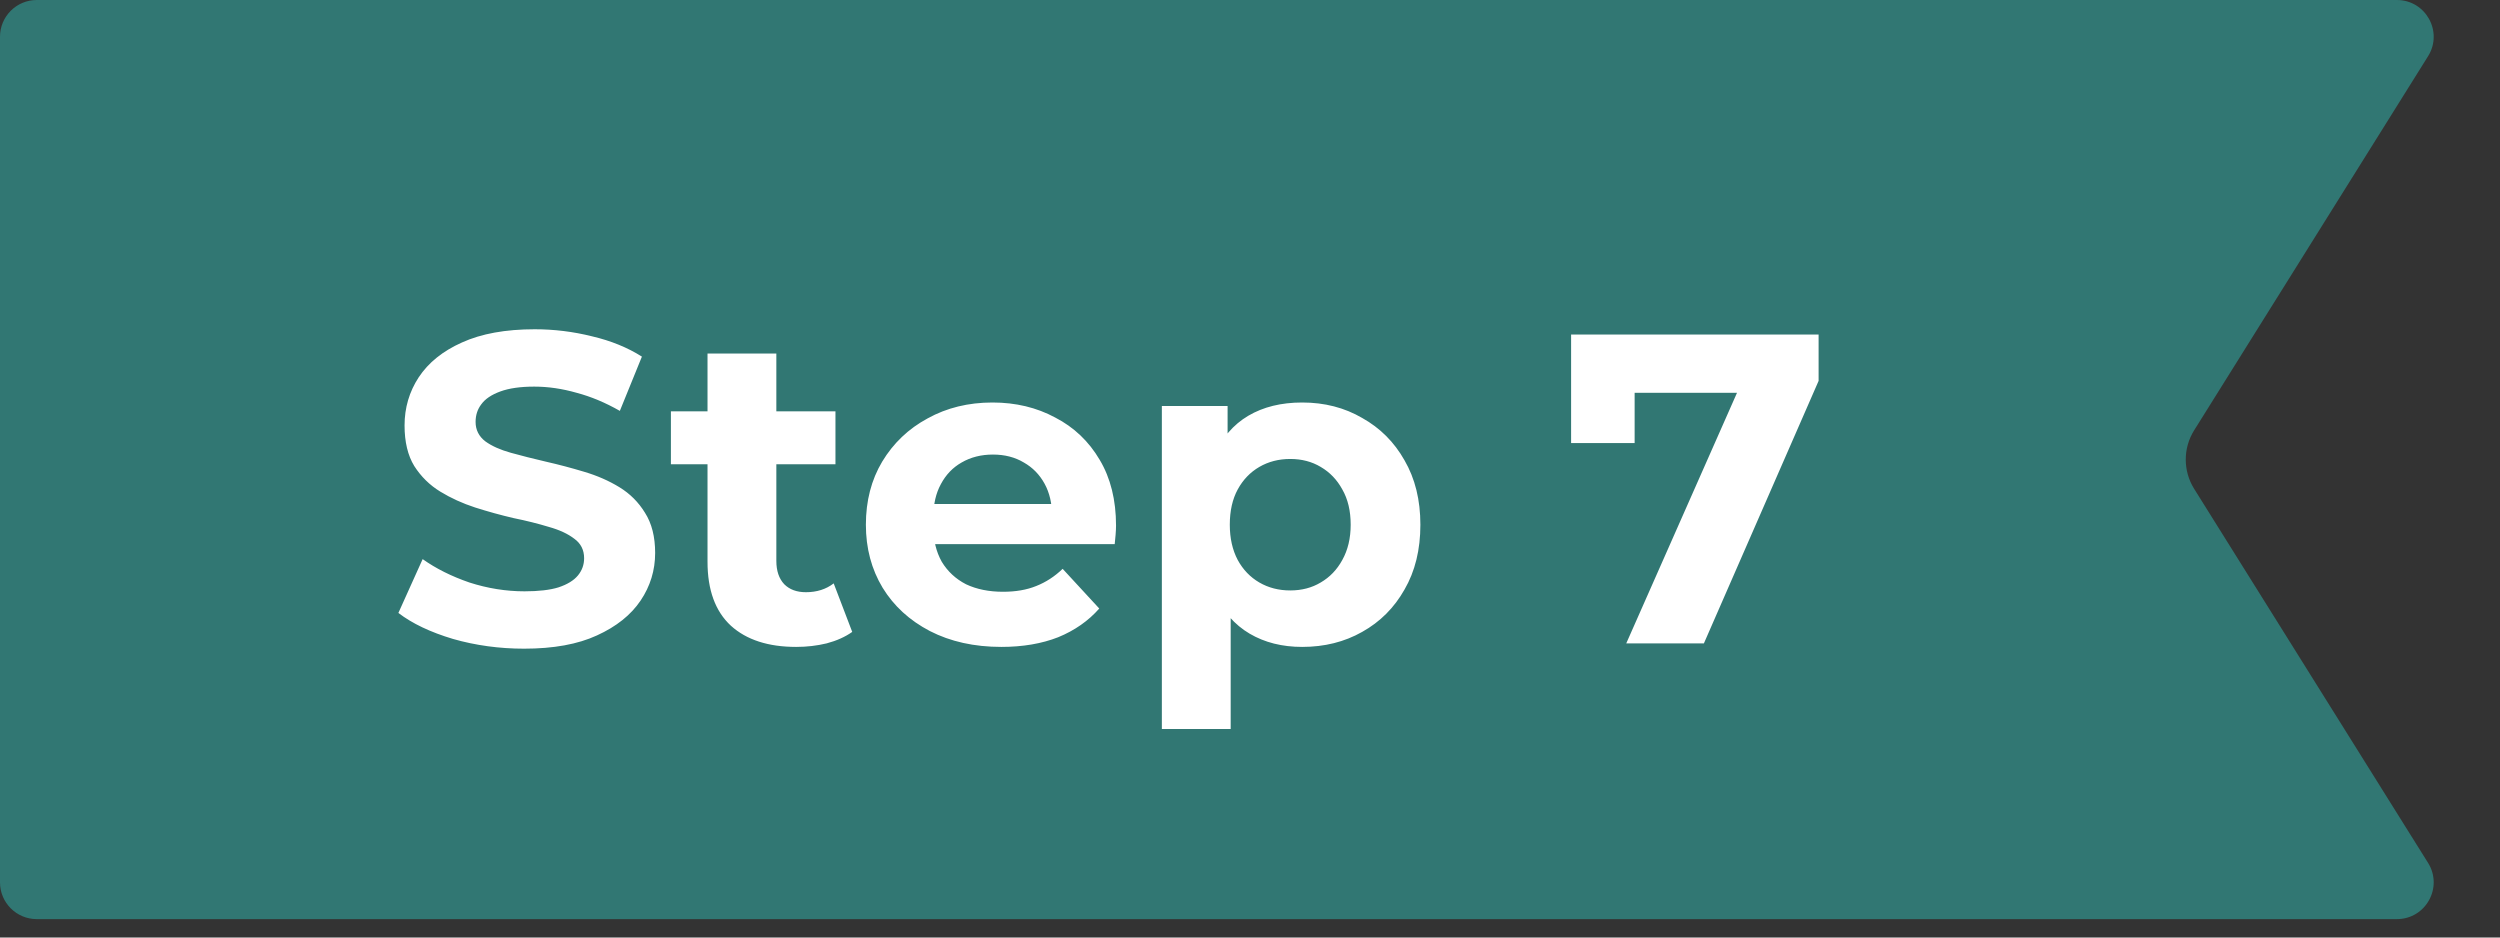
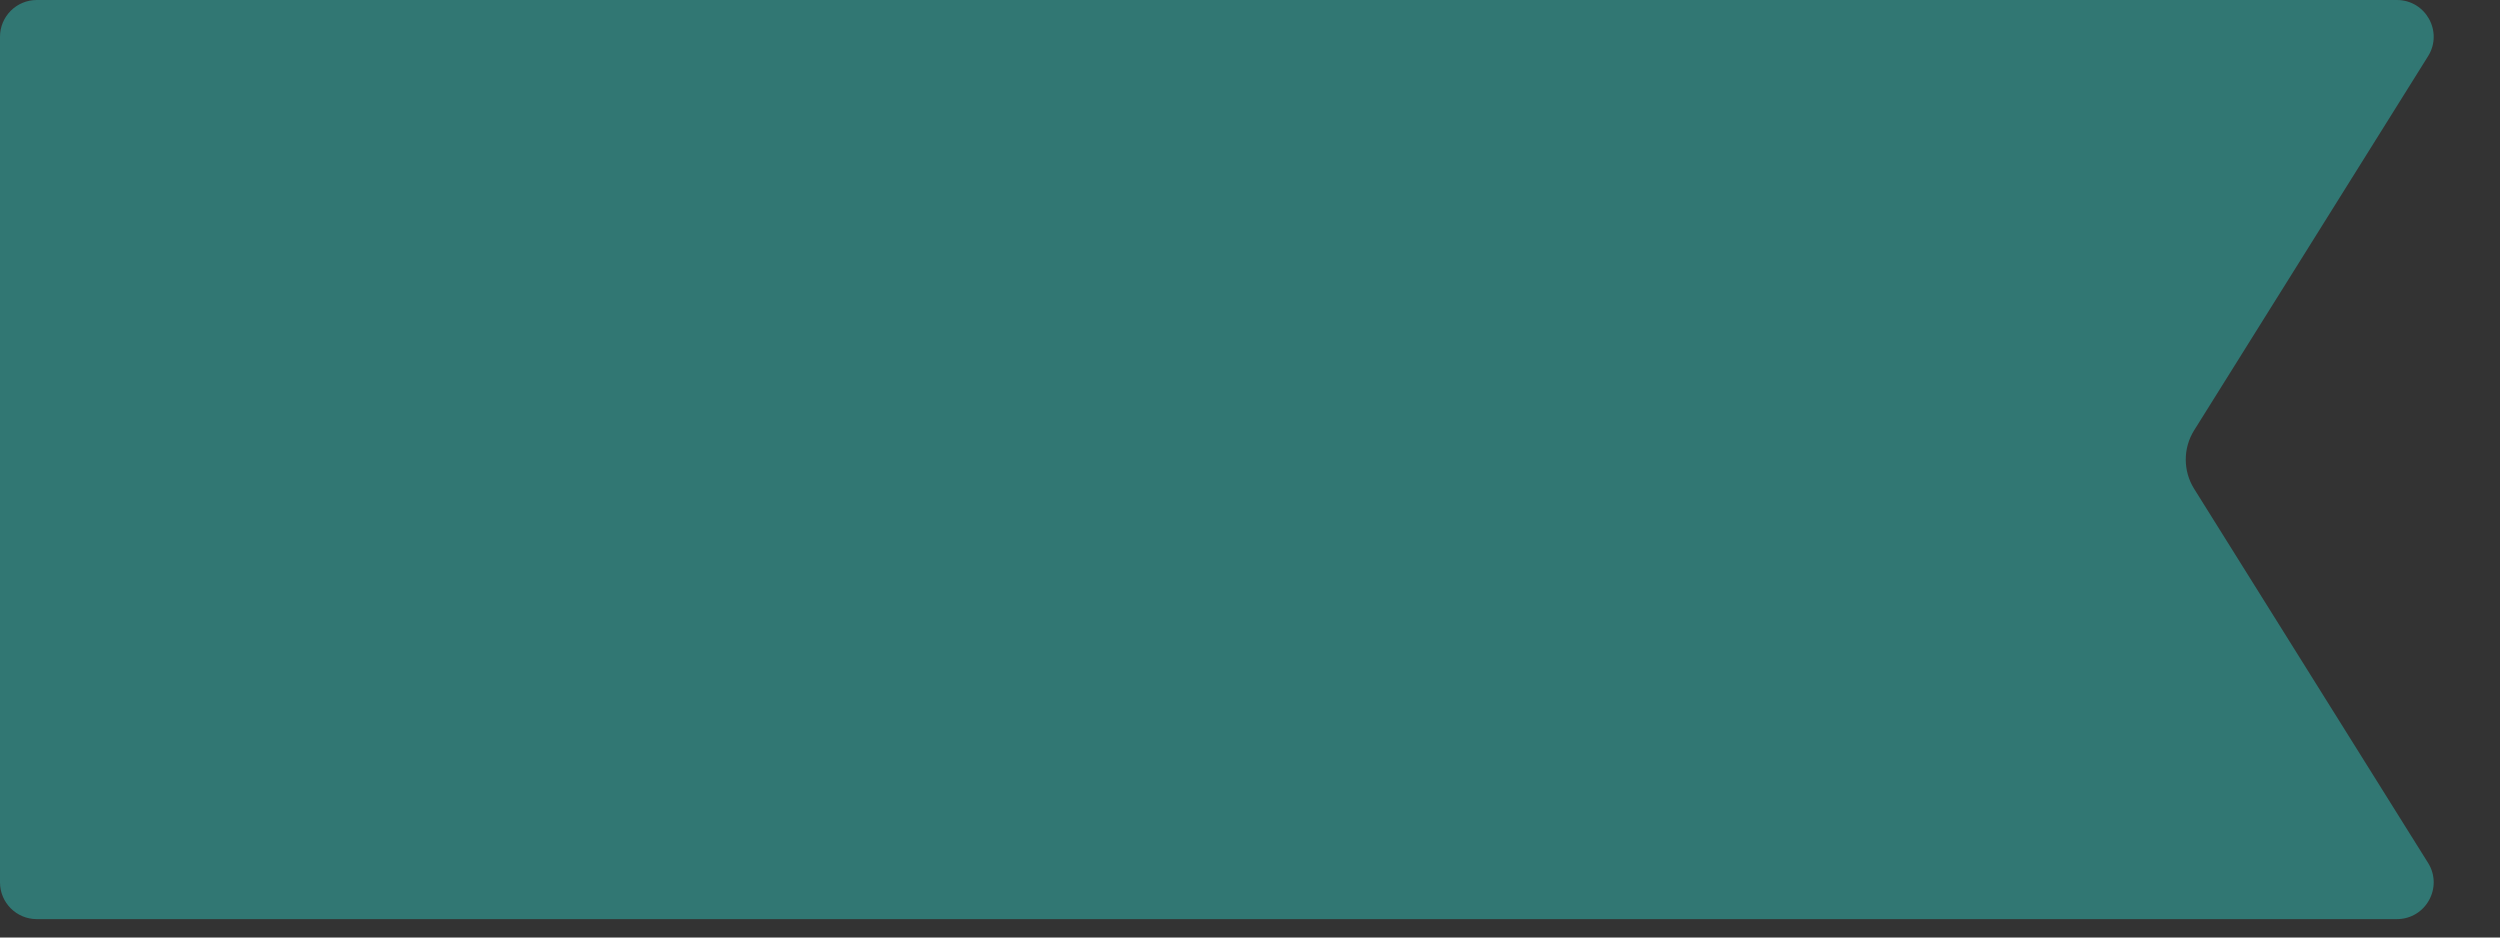
<svg xmlns="http://www.w3.org/2000/svg" width="136" height="51" viewBox="0 0 136 51" fill="none">
  <rect x="0" y="0" width="136" height="51" fill="#333333" stroke="none" />
  <path d="M132.086 3.06C132.919 1.728 131.962 0 130.39 0H2C0.895 0 0 0.895 0 2V48C0 49.105 0.895 50 2 50H130.39C131.962 50 132.919 48.272 132.086 46.94L119.361 26.591C118.753 25.617 118.753 24.383 119.361 23.409L132.086 3.06Z" fill="#317773" />
-   <path d="M28.512 35.288C27.168 35.288 25.88 35.112 24.648 34.76C23.416 34.392 22.424 33.92 21.672 33.344L22.992 30.416C23.712 30.928 24.56 31.352 25.536 31.688C26.528 32.008 27.528 32.168 28.536 32.168C29.304 32.168 29.92 32.096 30.384 31.952C30.864 31.792 31.216 31.576 31.44 31.304C31.664 31.032 31.776 30.72 31.776 30.368C31.776 29.92 31.6 29.568 31.248 29.312C30.896 29.04 30.432 28.824 29.856 28.664C29.28 28.488 28.64 28.328 27.936 28.184C27.248 28.024 26.552 27.832 25.848 27.608C25.16 27.384 24.528 27.096 23.952 26.744C23.376 26.392 22.904 25.928 22.536 25.352C22.184 24.776 22.008 24.04 22.008 23.144C22.008 22.184 22.264 21.312 22.776 20.528C23.304 19.728 24.088 19.096 25.128 18.632C26.184 18.152 27.504 17.912 29.088 17.912C30.144 17.912 31.184 18.04 32.208 18.296C33.232 18.536 34.136 18.904 34.92 19.4L33.72 22.352C32.936 21.904 32.152 21.576 31.368 21.368C30.584 21.144 29.816 21.032 29.064 21.032C28.312 21.032 27.696 21.12 27.216 21.296C26.736 21.472 26.392 21.704 26.184 21.992C25.976 22.264 25.872 22.584 25.872 22.952C25.872 23.384 26.048 23.736 26.4 24.008C26.752 24.264 27.216 24.472 27.792 24.632C28.368 24.792 29 24.952 29.688 25.112C30.392 25.272 31.088 25.456 31.776 25.664C32.48 25.872 33.12 26.152 33.696 26.504C34.272 26.856 34.736 27.32 35.088 27.896C35.456 28.472 35.64 29.2 35.64 30.08C35.64 31.024 35.376 31.888 34.848 32.672C34.32 33.456 33.528 34.088 32.472 34.568C31.432 35.048 30.112 35.288 28.512 35.288ZM43.313 35.192C41.793 35.192 40.609 34.808 39.761 34.04C38.913 33.256 38.489 32.096 38.489 30.56V19.232H42.233V30.512C42.233 31.056 42.377 31.48 42.665 31.784C42.953 32.072 43.345 32.216 43.841 32.216C44.433 32.216 44.937 32.056 45.353 31.736L46.361 34.376C45.977 34.648 45.513 34.856 44.969 35C44.441 35.128 43.889 35.192 43.313 35.192ZM36.497 25.256V22.376H45.449V25.256H36.497ZM54.472 35.192C53 35.192 51.704 34.904 50.584 34.328C49.48 33.752 48.624 32.968 48.016 31.976C47.408 30.968 47.104 29.824 47.104 28.544C47.104 27.248 47.4 26.104 47.992 25.112C48.6 24.104 49.424 23.32 50.464 22.76C51.504 22.184 52.68 21.896 53.992 21.896C55.256 21.896 56.392 22.168 57.4 22.712C58.424 23.24 59.232 24.008 59.824 25.016C60.416 26.008 60.712 27.2 60.712 28.592C60.712 28.736 60.704 28.904 60.688 29.096C60.672 29.272 60.656 29.44 60.64 29.6H50.152V27.416H58.672L57.232 28.064C57.232 27.392 57.096 26.808 56.824 26.312C56.552 25.816 56.176 25.432 55.696 25.16C55.216 24.872 54.656 24.728 54.016 24.728C53.376 24.728 52.808 24.872 52.312 25.16C51.832 25.432 51.456 25.824 51.184 26.336C50.912 26.832 50.776 27.424 50.776 28.112V28.688C50.776 29.392 50.928 30.016 51.232 30.56C51.552 31.088 51.992 31.496 52.552 31.784C53.128 32.056 53.8 32.192 54.568 32.192C55.256 32.192 55.856 32.088 56.368 31.88C56.896 31.672 57.376 31.36 57.808 30.944L59.8 33.104C59.208 33.776 58.464 34.296 57.568 34.664C56.672 35.016 55.64 35.192 54.472 35.192ZM70.837 35.192C69.749 35.192 68.797 34.952 67.981 34.472C67.165 33.992 66.525 33.264 66.061 32.288C65.613 31.296 65.389 30.048 65.389 28.544C65.389 27.024 65.605 25.776 66.037 24.8C66.469 23.824 67.093 23.096 67.909 22.616C68.725 22.136 69.701 21.896 70.837 21.896C72.053 21.896 73.141 22.176 74.101 22.736C75.077 23.28 75.845 24.048 76.405 25.04C76.981 26.032 77.269 27.2 77.269 28.544C77.269 29.904 76.981 31.08 76.405 32.072C75.845 33.064 75.077 33.832 74.101 34.376C73.141 34.92 72.053 35.192 70.837 35.192ZM63.205 39.656V22.088H66.781V24.728L66.709 28.568L66.949 32.384V39.656H63.205ZM70.189 32.12C70.813 32.12 71.365 31.976 71.845 31.688C72.341 31.4 72.733 30.992 73.021 30.464C73.325 29.92 73.477 29.28 73.477 28.544C73.477 27.792 73.325 27.152 73.021 26.624C72.733 26.096 72.341 25.688 71.845 25.4C71.365 25.112 70.813 24.968 70.189 24.968C69.565 24.968 69.005 25.112 68.509 25.4C68.013 25.688 67.621 26.096 67.333 26.624C67.045 27.152 66.901 27.792 66.901 28.544C66.901 29.28 67.045 29.92 67.333 30.464C67.621 30.992 68.013 31.4 68.509 31.688C69.005 31.976 69.565 32.12 70.189 32.12ZM88.468 35L95.236 19.688L96.244 21.368H87.196L88.924 19.544V24.104H85.468V18.2H98.932V20.72L92.692 35H88.468Z" fill="white" />
</svg>